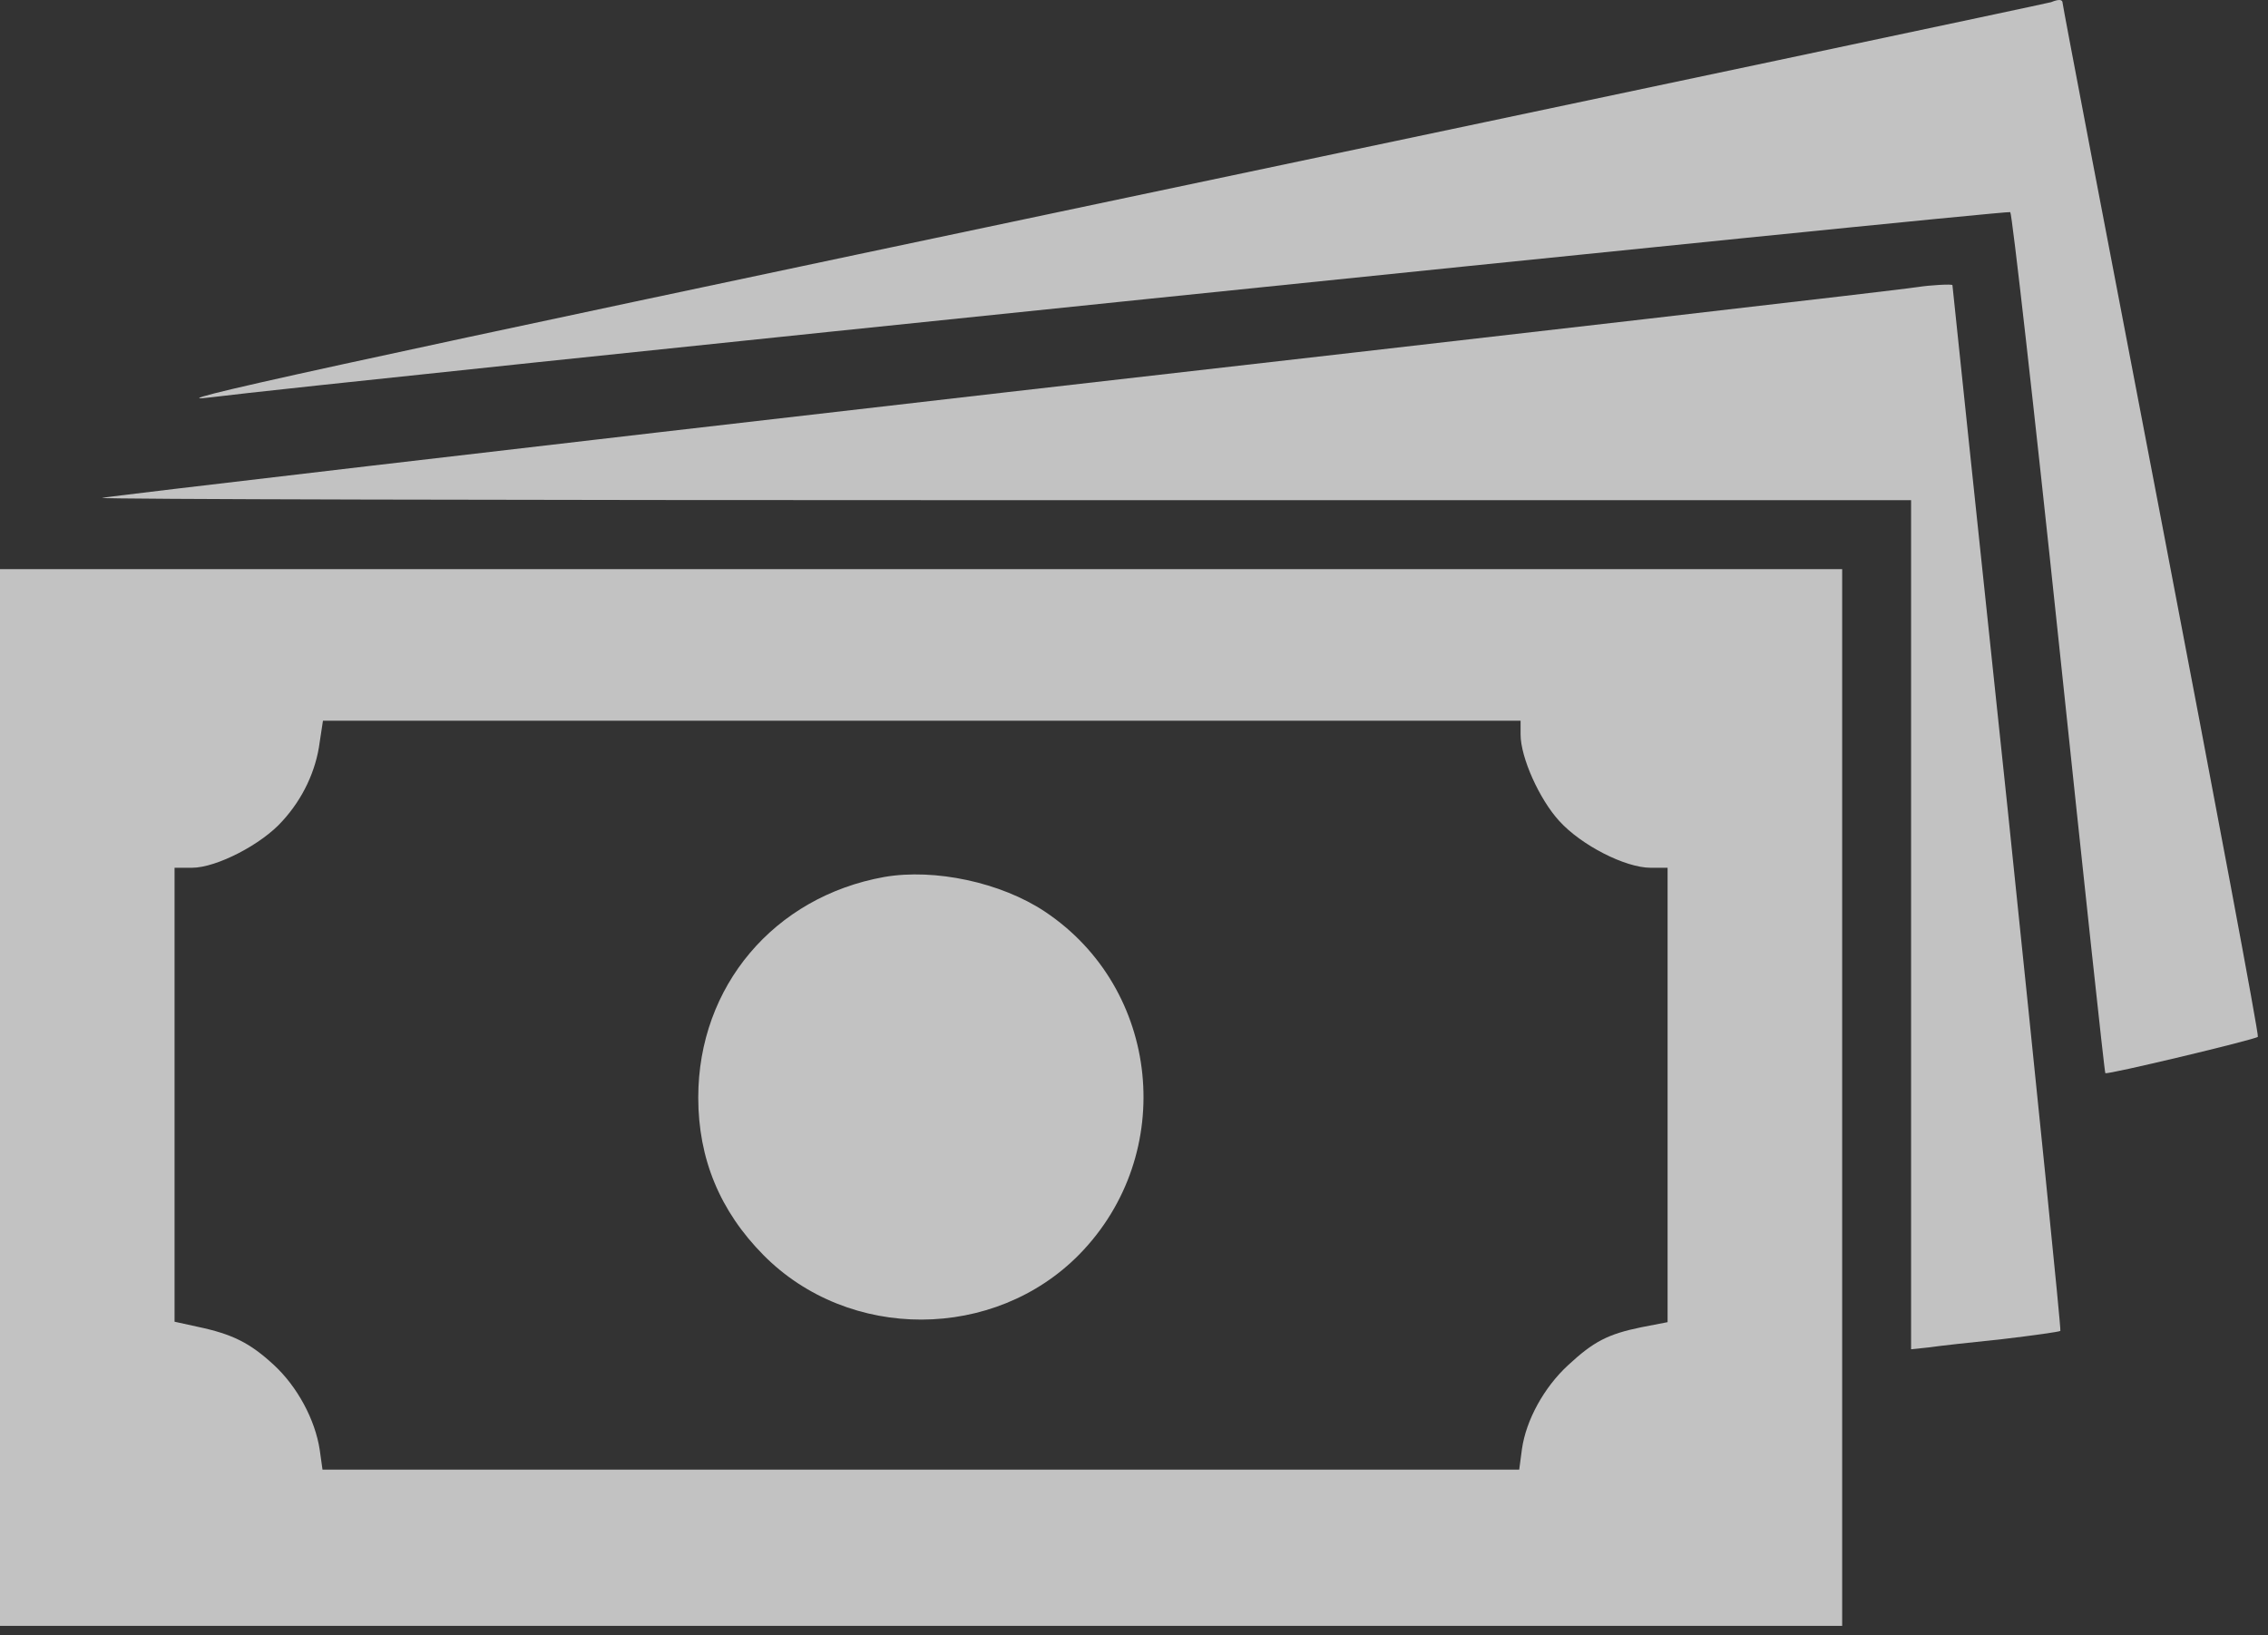
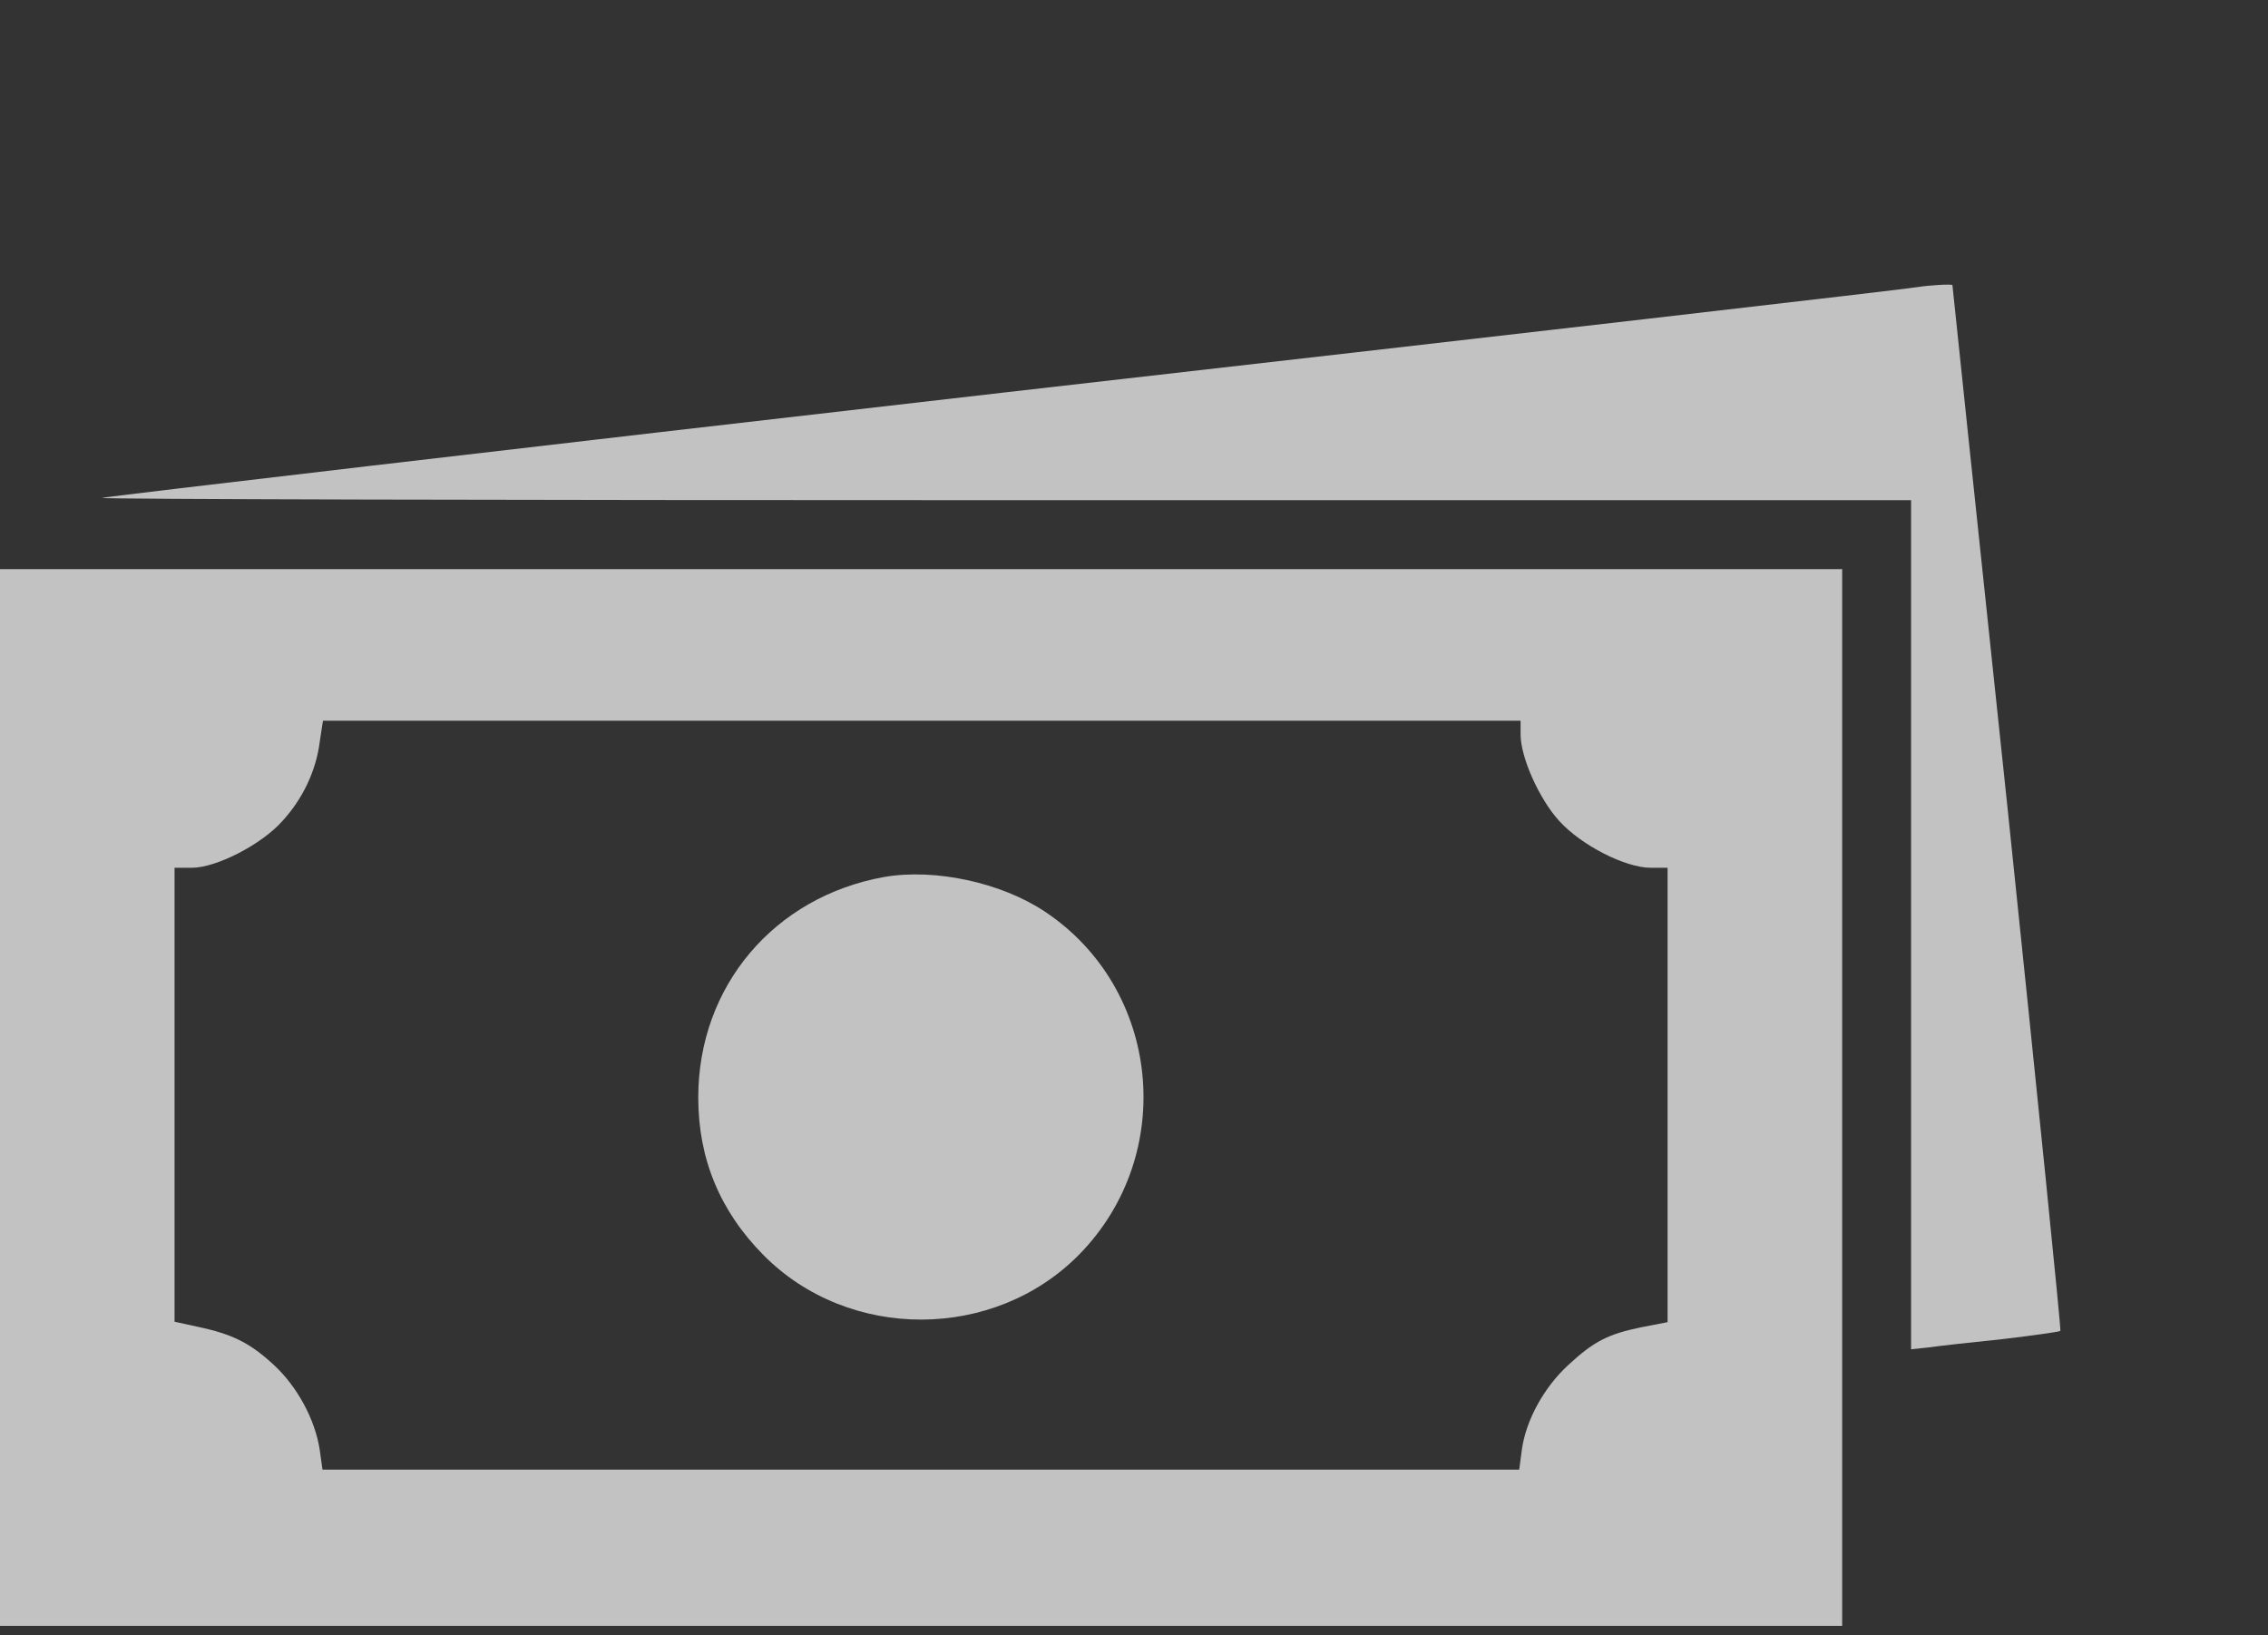
<svg xmlns="http://www.w3.org/2000/svg" width="86" height="62" viewBox="0 0 86 62" fill="none">
  <rect x="0" y="0" width="86" height="62" fill="#333333" stroke="none" />
  <g opacity="0.7">
-     <path d="M77.777 0.082C77.69 0.116 61.96 3.444 42.851 7.467C12.175 13.93 5.59 15.376 8.011 15.062C12.105 14.54 76.139 7.955 76.227 8.042C76.296 8.112 77.132 15.48 78.073 24.399C79.014 33.318 79.798 40.652 79.832 40.687C79.902 40.756 85.511 39.415 85.616 39.31C85.668 39.276 84.013 30.479 81.958 19.748C79.902 9.035 78.212 0.203 78.212 0.116C78.212 -0.023 78.073 -0.04 77.777 0.082Z" fill="white" />
    <path d="M72.727 10.882C72.535 10.934 56.98 12.728 38.166 14.871C19.336 17.031 3.902 18.842 3.867 18.877C3.815 18.93 19.231 18.964 38.114 18.964H72.466V35.06V51.156L73.128 51.086C73.476 51.034 74.73 50.895 75.915 50.773C77.099 50.633 78.092 50.494 78.127 50.459C78.162 50.424 77.256 41.505 76.124 30.636C74.974 19.766 74.034 10.847 74.034 10.812C74.034 10.76 73.162 10.812 72.727 10.882Z" fill="white" />
    <path d="M0 41.61V61.643H34.926H69.853V41.61V21.578H34.926H0V41.61ZM57.659 27.849C57.659 28.72 58.373 30.305 59.122 31.123C59.958 32.047 61.631 32.9 62.589 32.9H63.233V41.505V50.128L62.24 50.32C60.969 50.581 60.429 50.86 59.453 51.766C58.547 52.602 57.868 53.839 57.711 54.936L57.607 55.72H34.926H12.229L12.124 54.971C11.95 53.821 11.271 52.567 10.382 51.748C9.476 50.912 8.814 50.581 7.49 50.302L6.619 50.111V41.505V32.9H7.281C8.205 32.9 9.929 32.012 10.713 31.123C11.479 30.287 11.985 29.225 12.124 28.127L12.246 27.326H34.944H57.659V27.849Z" fill="white" />
    <path d="M33.532 33.249C29.351 33.998 26.477 37.395 26.477 41.611C26.477 43.927 27.295 45.913 28.95 47.585C32.19 50.86 37.712 50.843 40.935 47.55C44.645 43.753 44.018 37.482 39.611 34.556C37.956 33.458 35.448 32.918 33.532 33.249Z" fill="white" />
  </g>
</svg>